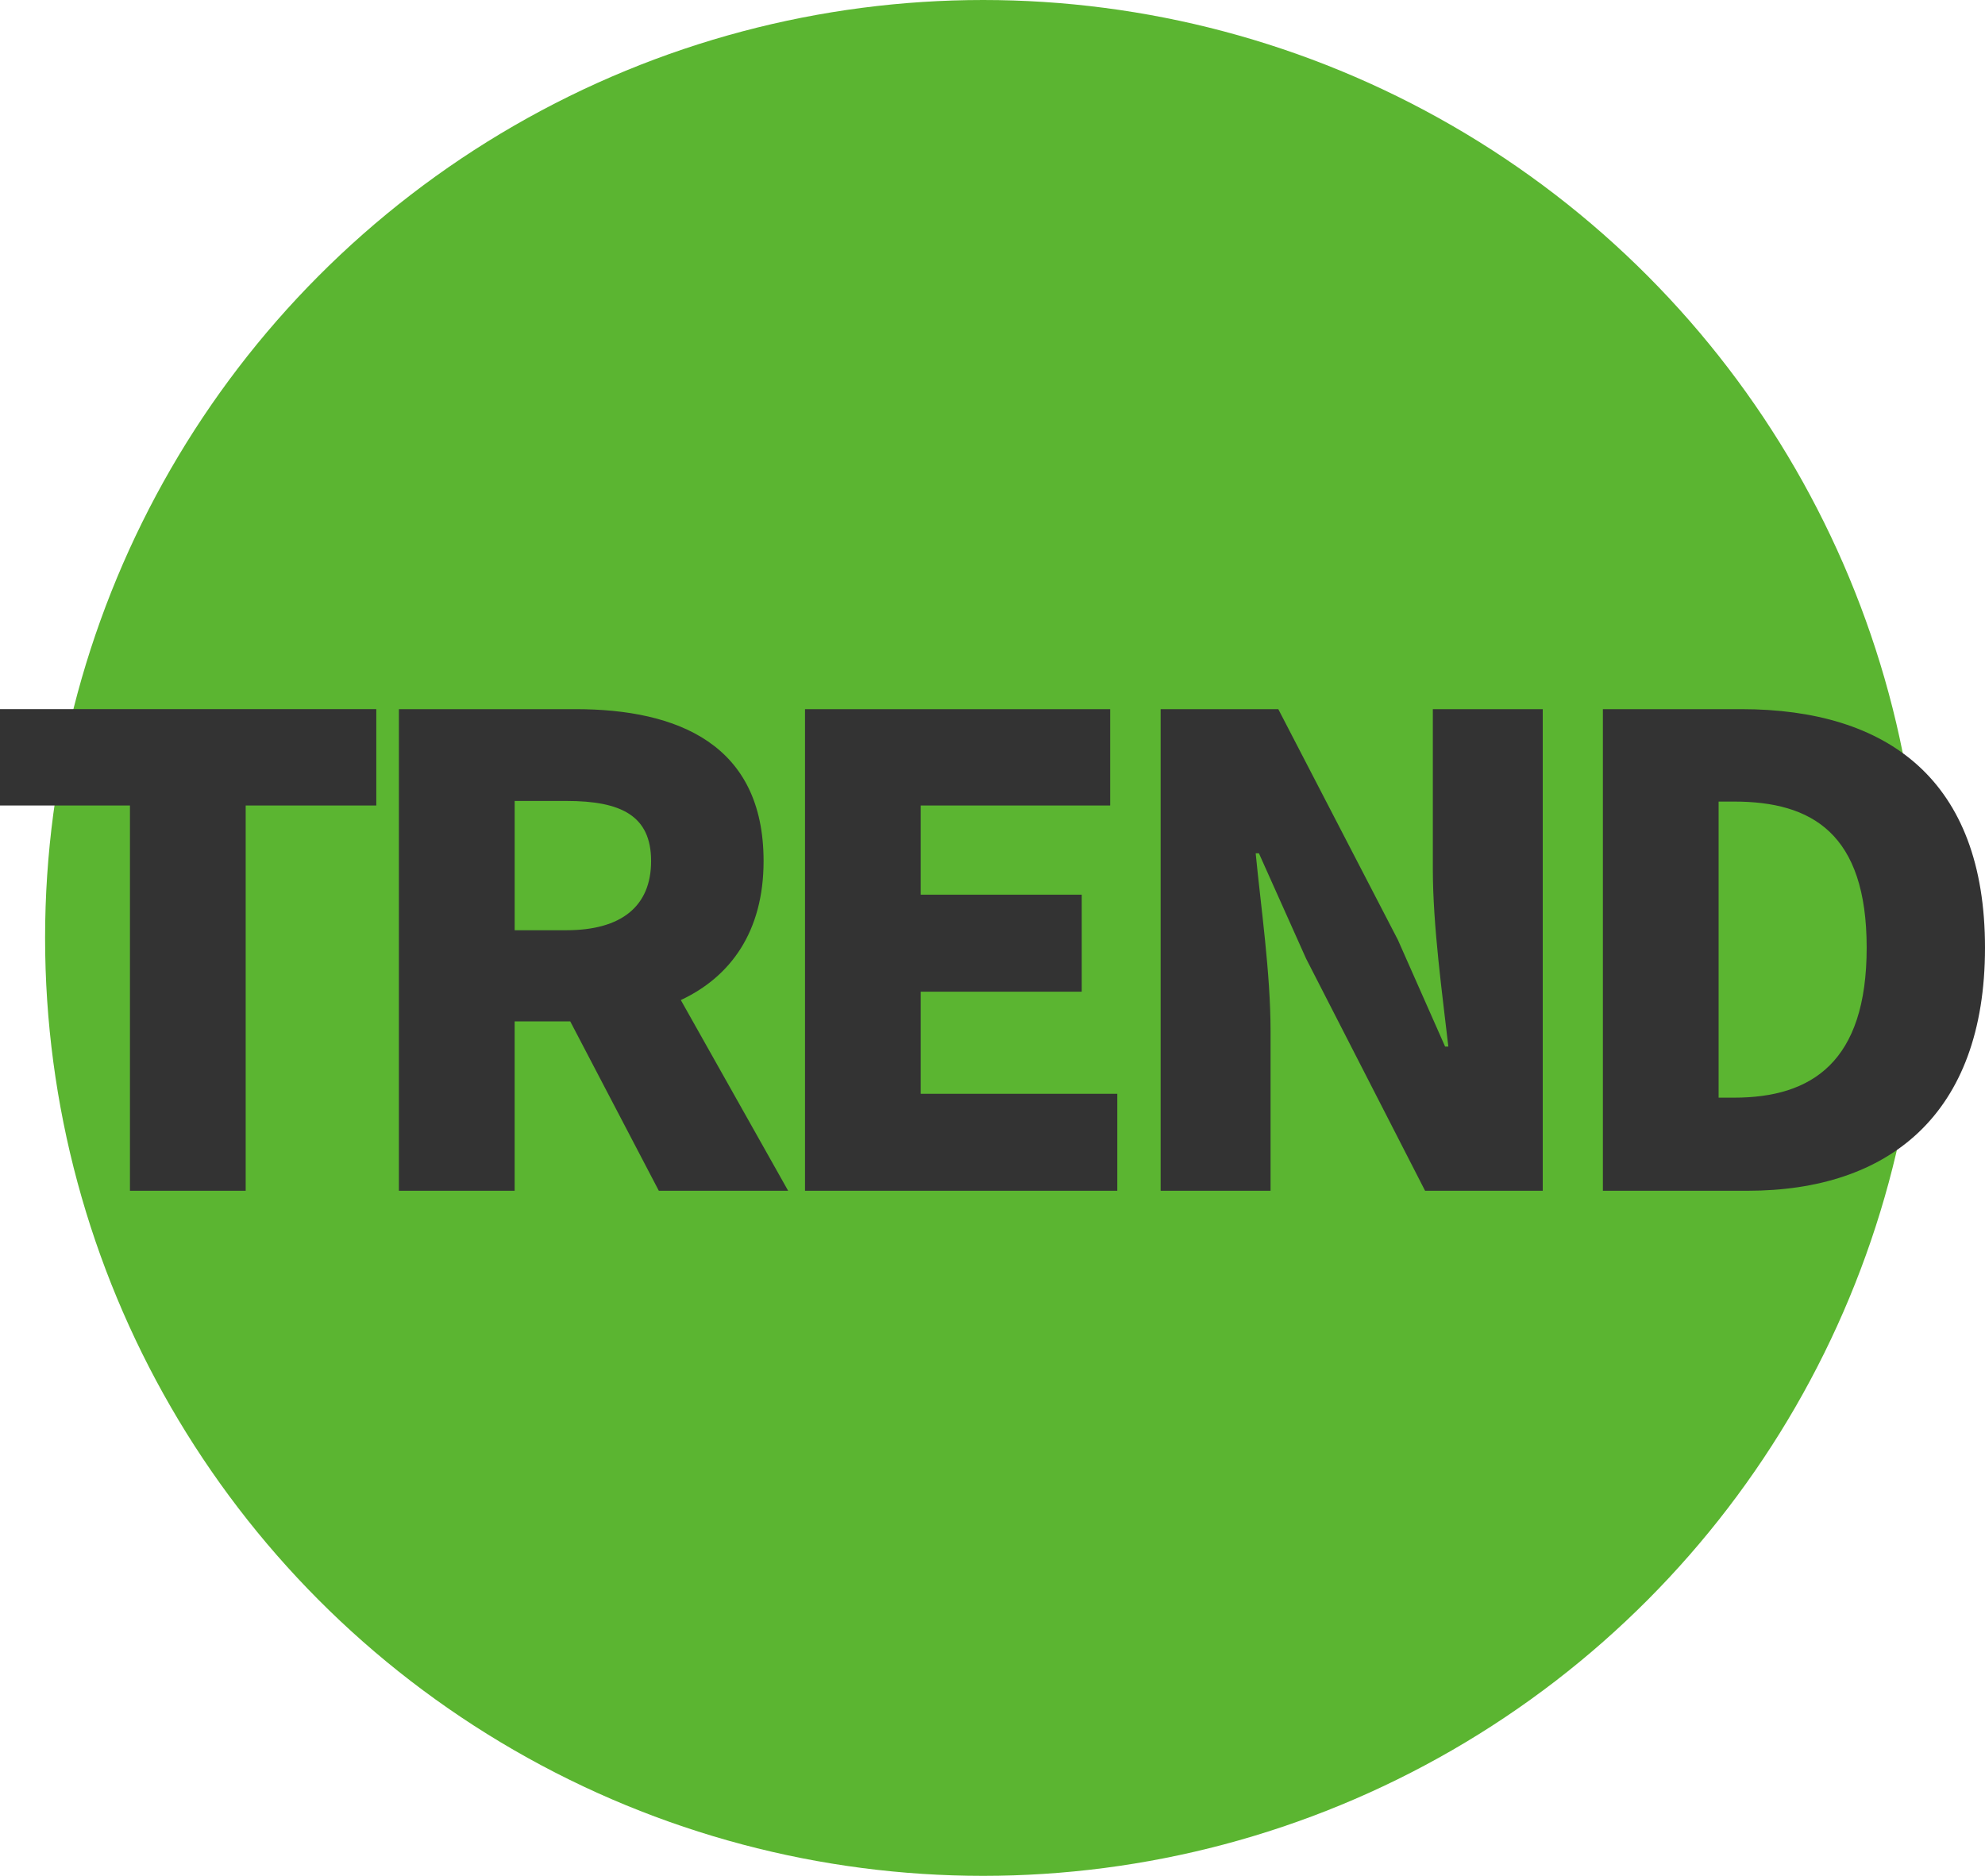
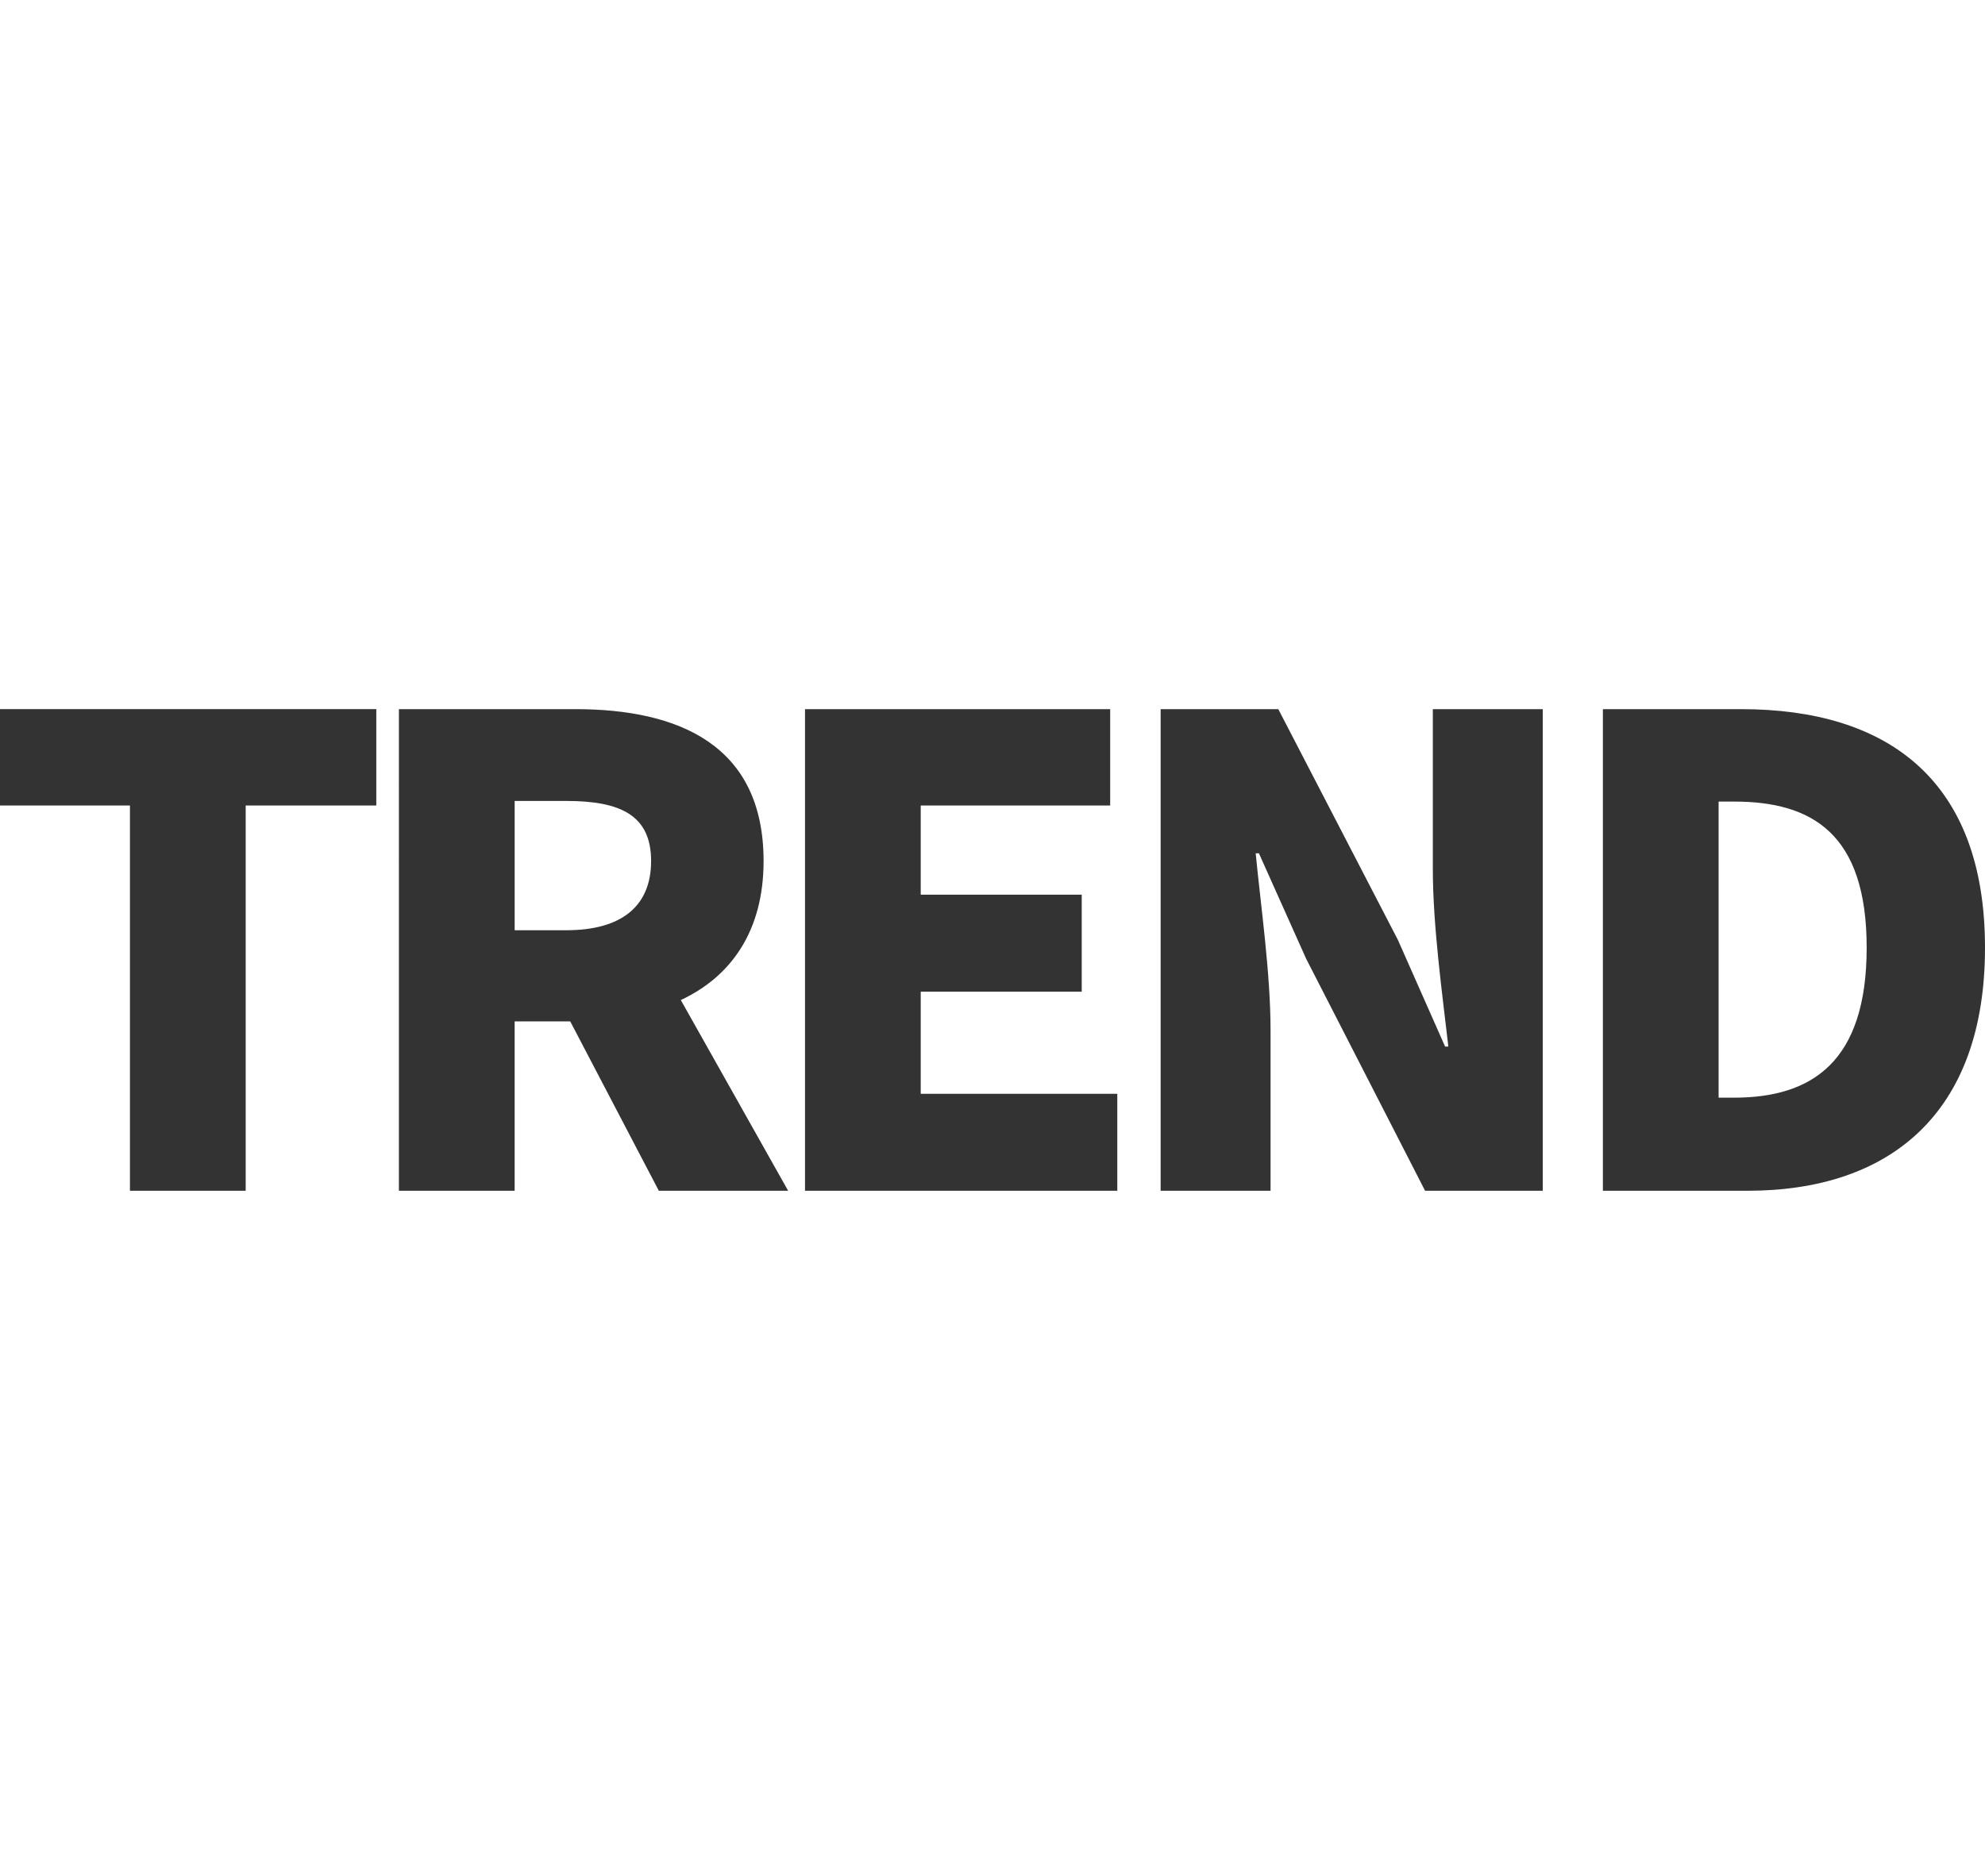
<svg xmlns="http://www.w3.org/2000/svg" width="92.098" height="87.044" data-name="レイヤー 2">
  <g data-name="レイヤー 1">
-     <circle cx="45.614" cy="43.522" r="43.522" data-name="楕円形 36" style="fill:#5bb531;stroke-width:0" />
    <g style="isolation:isolate">
      <path d="M6.03 37.376H0v-4.47h17.459v4.47h-6.06v17.879h-5.37V37.376ZM18.51 32.906h8.189c4.77 0 8.729 1.649 8.729 7.049 0 3.271-1.53 5.37-3.84 6.45l4.98 8.85h-6l-4.11-7.859h-2.58v7.859h-5.37V32.906Zm7.769 10.259c2.55 0 3.93-1.109 3.93-3.21s-1.38-2.789-3.93-2.789h-2.4v5.999h2.4ZM37.35 32.906h14.159v4.47h-8.79v4.14h7.47v4.5h-7.47v4.739h9.12v4.5H37.35V32.906ZM53.85 32.906h5.459l5.55 10.709 2.19 4.95h.15c-.27-2.37-.72-5.58-.72-8.25v-7.409h5.1v22.349H66.12l-5.52-10.77-2.19-4.89h-.15c.24 2.489.69 5.55.69 8.249v7.41h-5.1V32.905ZM74.369 32.906h6.419c6.81 0 11.31 3.3 11.31 11.069s-4.5 11.279-11.009 11.279h-6.72V32.905Zm6.089 18.028c3.6 0 6.15-1.649 6.15-6.959s-2.55-6.78-6.15-6.78h-.72v13.739h.72Z" style="fill:#333;stroke-width:0" />
    </g>
  </g>
</svg>